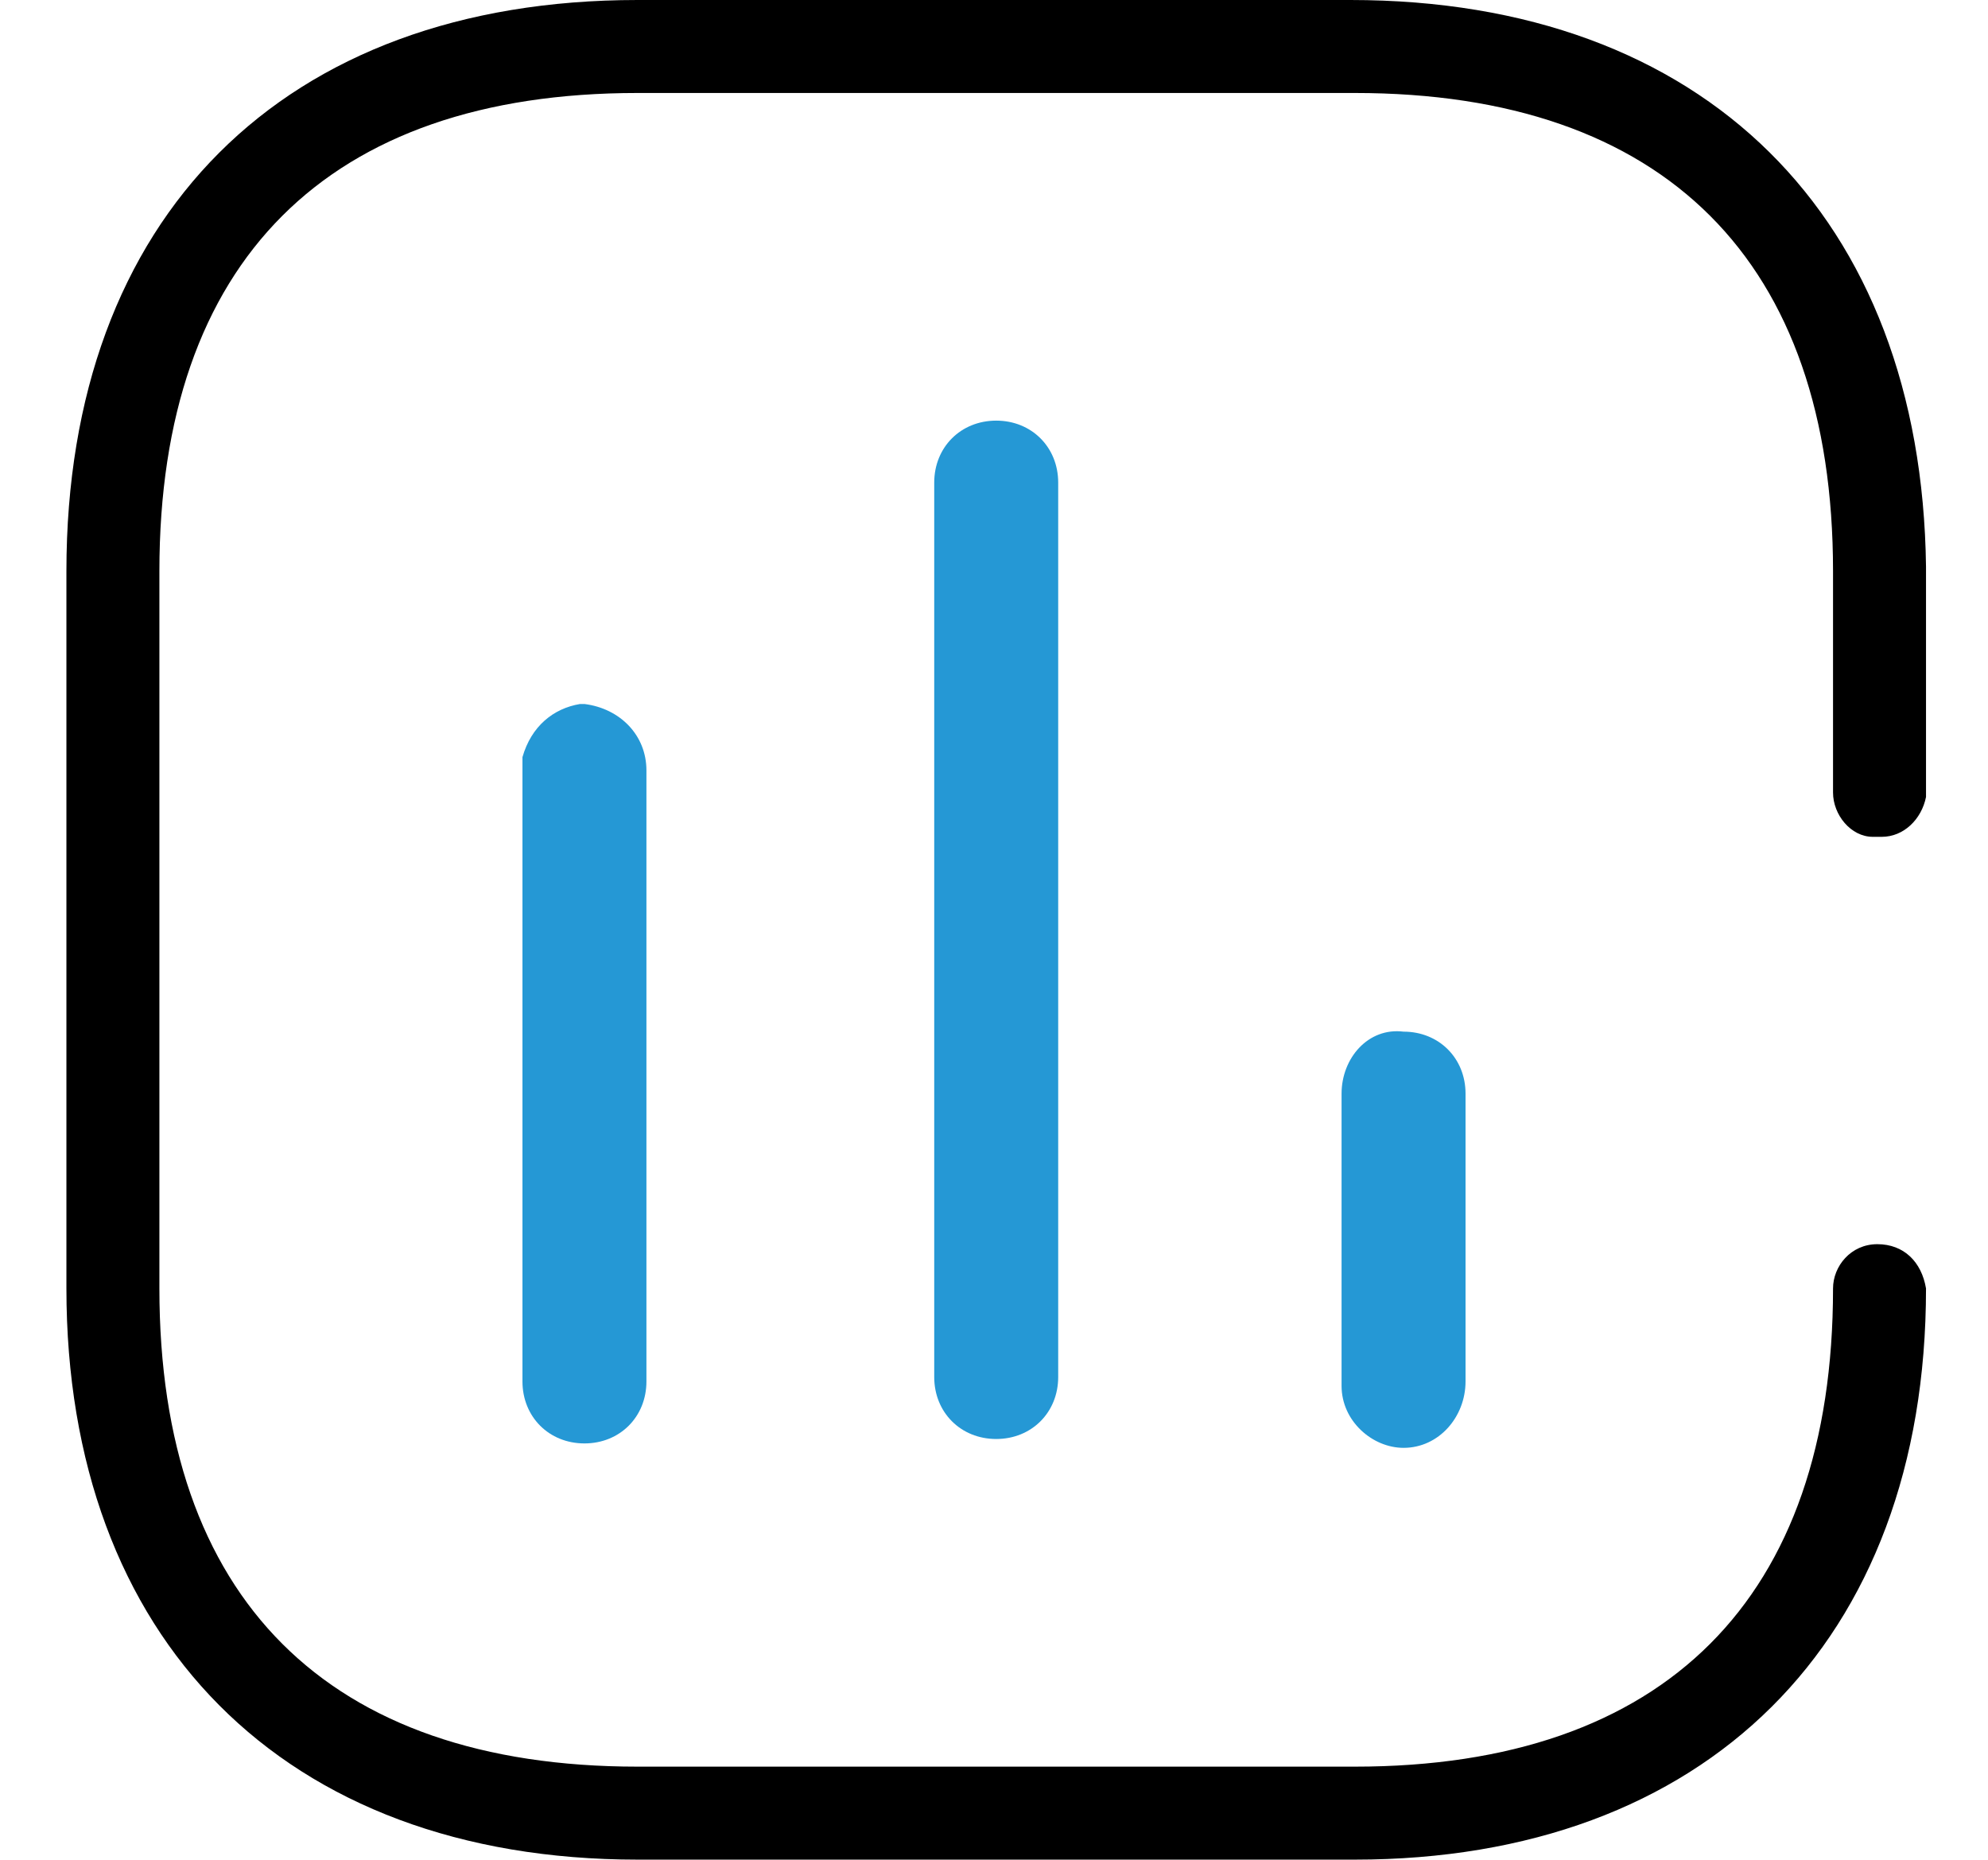
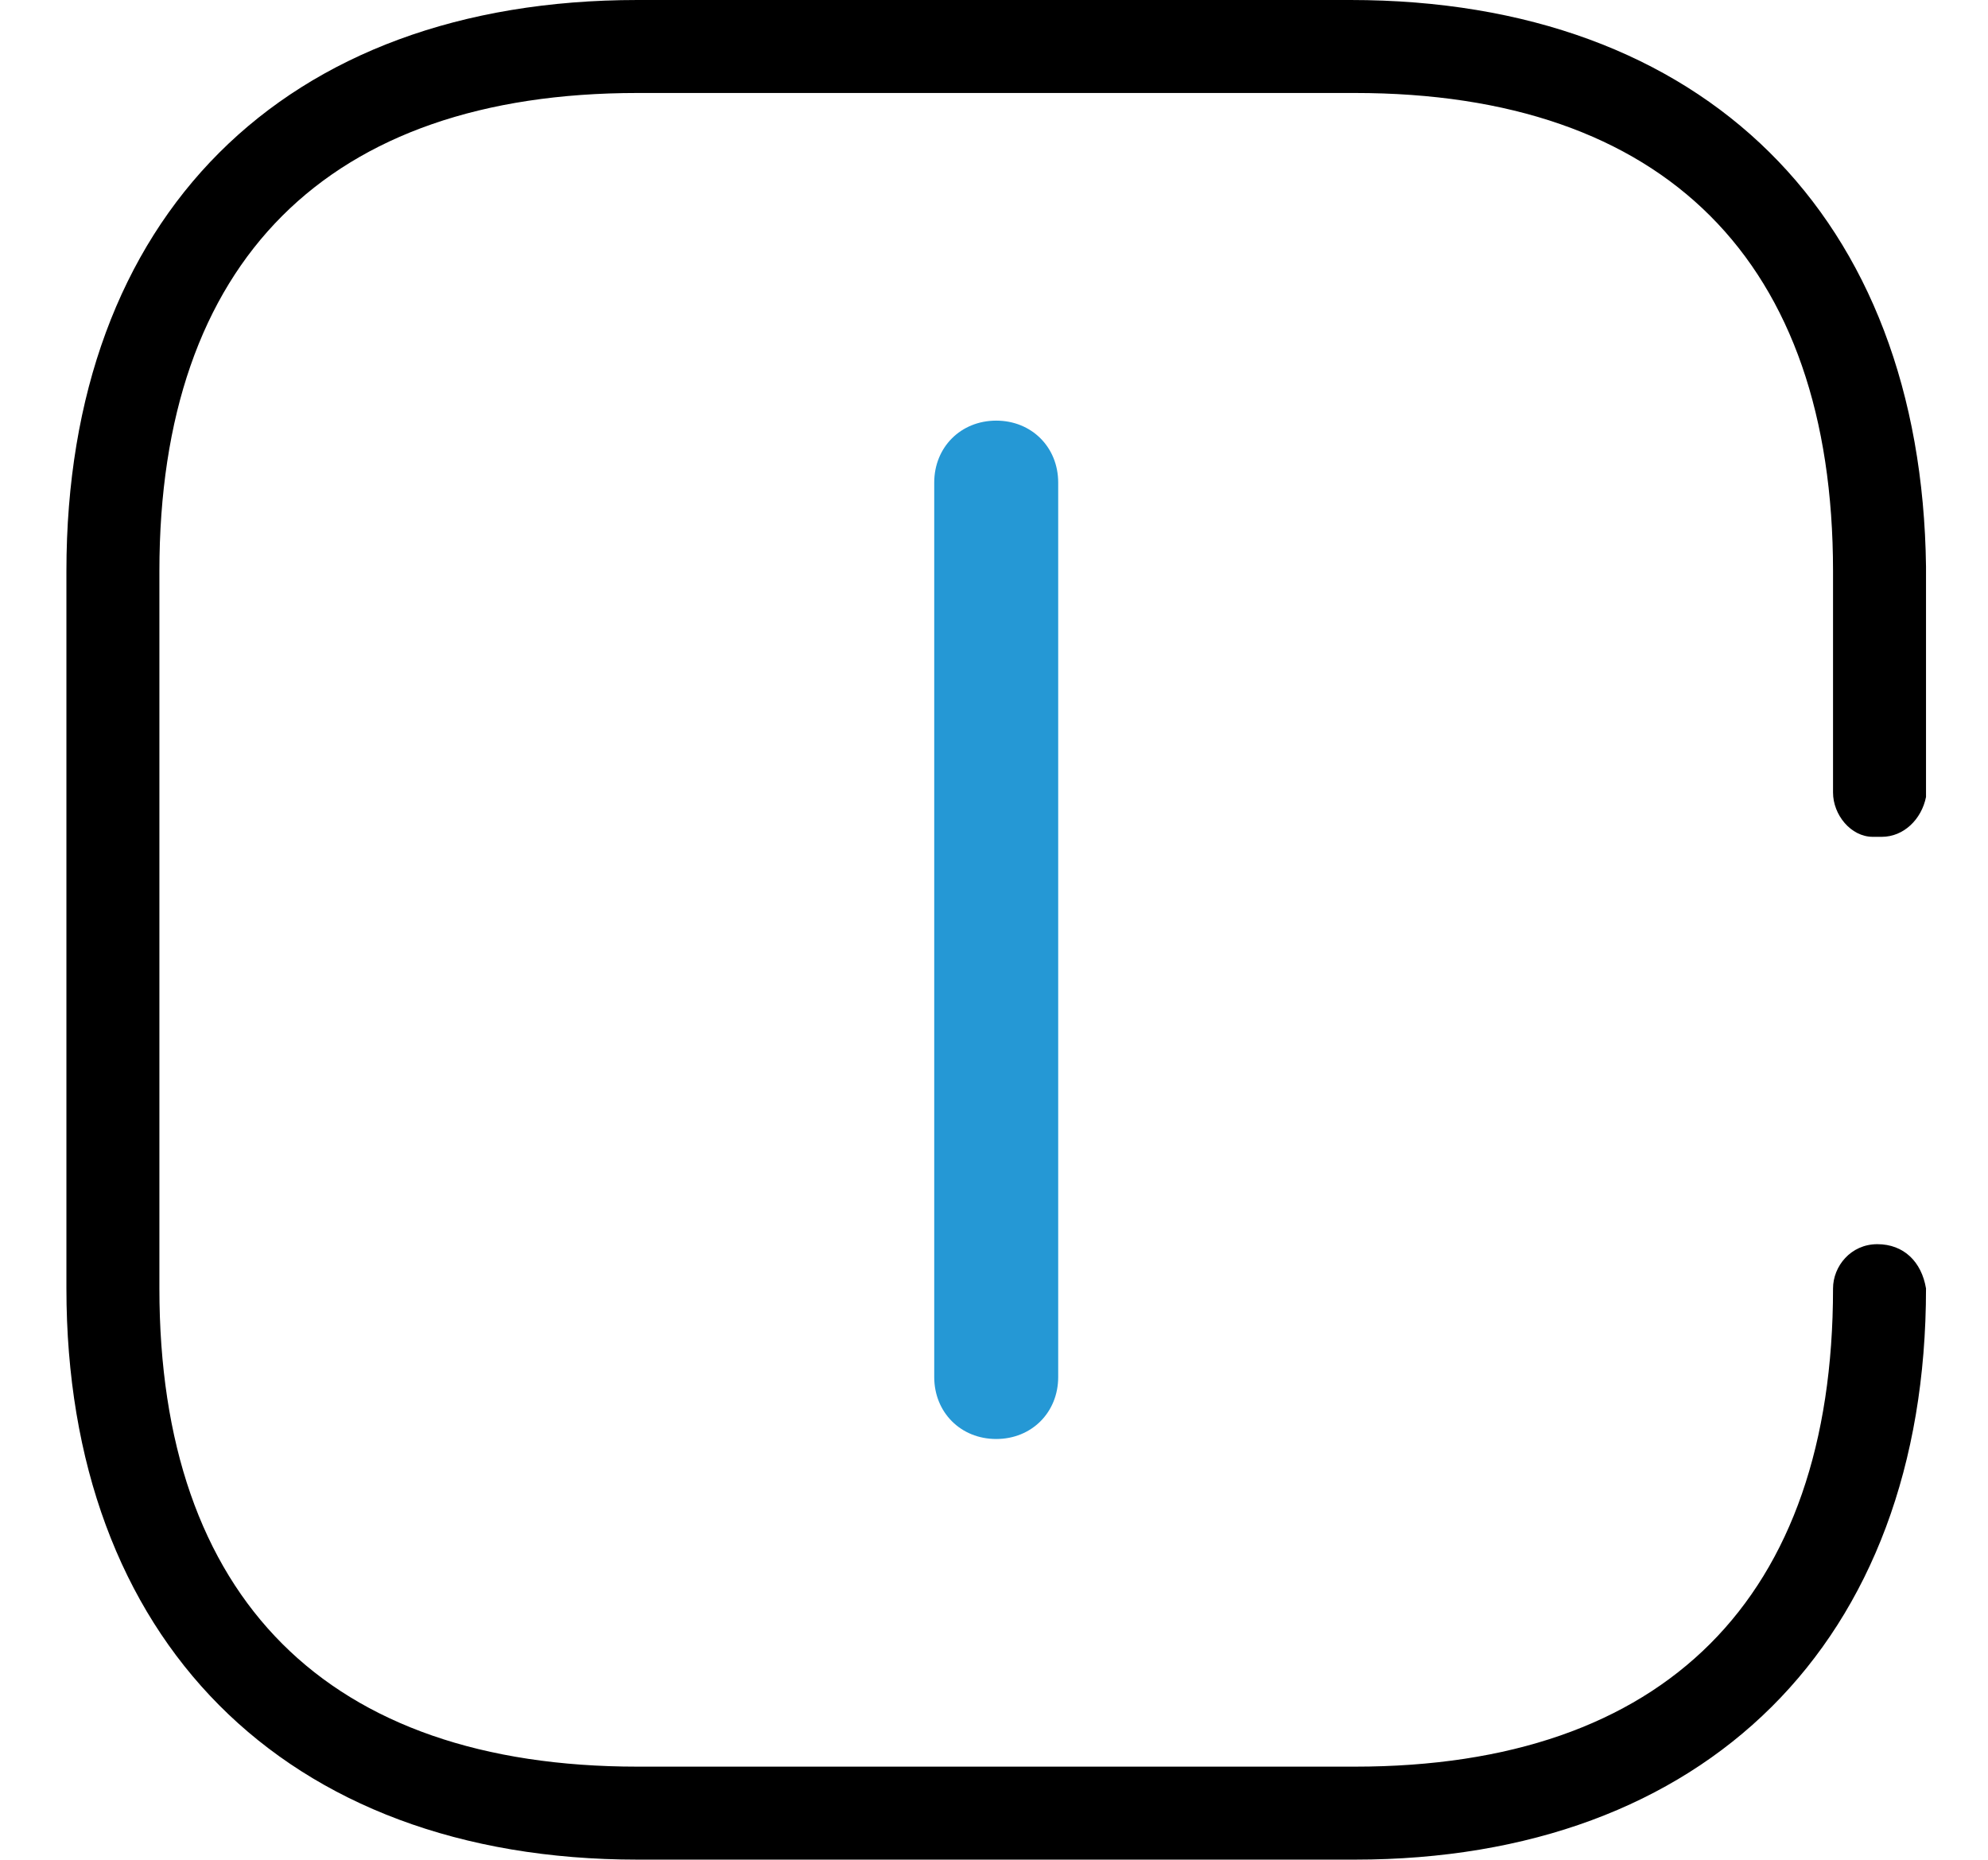
<svg xmlns="http://www.w3.org/2000/svg" enable-background="new 0 0 44.9 42" viewBox="0 0 44.9 42">
  <path d="m42.4 28.1c-.6 0-1 .5-1 1 0 7-3.8 10.8-10.8 10.8h-16.2c-7 0-10.8-3.8-10.8-10.8v-16.2c0-7 3.8-10.8 10.8-10.8h16.2c7 0 10.8 3.8 10.8 10.8v5c0 .5.4 1 .9 1h.2c.5 0 .9-.4 1-.9v-.2-5c-.1-7.9-5-12.8-13-12.8h-16.1c-8 0-12.9 4.9-12.9 12.9v16.2c0 7.9 4.9 12.9 12.9 12.9h16.2c7.9 0 12.9-4.9 12.9-12.9-.1-.6-.5-1-1.1-1z" />
  <g fill="#2598d5">
-     <path d="m30.3 24.7v6.5.1c0 .8.7 1.4 1.4 1.4.8 0 1.4-.7 1.4-1.5v-6.5c0-.8-.6-1.4-1.4-1.4-.8-.1-1.4.6-1.4 1.4z" />
    <path d="m21.1 31.1c0 .8.6 1.4 1.4 1.4s1.4-.6 1.4-1.4v-20.2c0-.8-.6-1.4-1.4-1.4s-1.4.6-1.4 1.4z" />
-     <path d="m11.8 17.1v.2 13.8.1c0 .8.6 1.4 1.4 1.4s1.4-.6 1.4-1.4v-13.8c0-.8-.6-1.4-1.4-1.5h-.1c-.6.1-1.1.5-1.3 1.2z" />
  </g>
</svg>